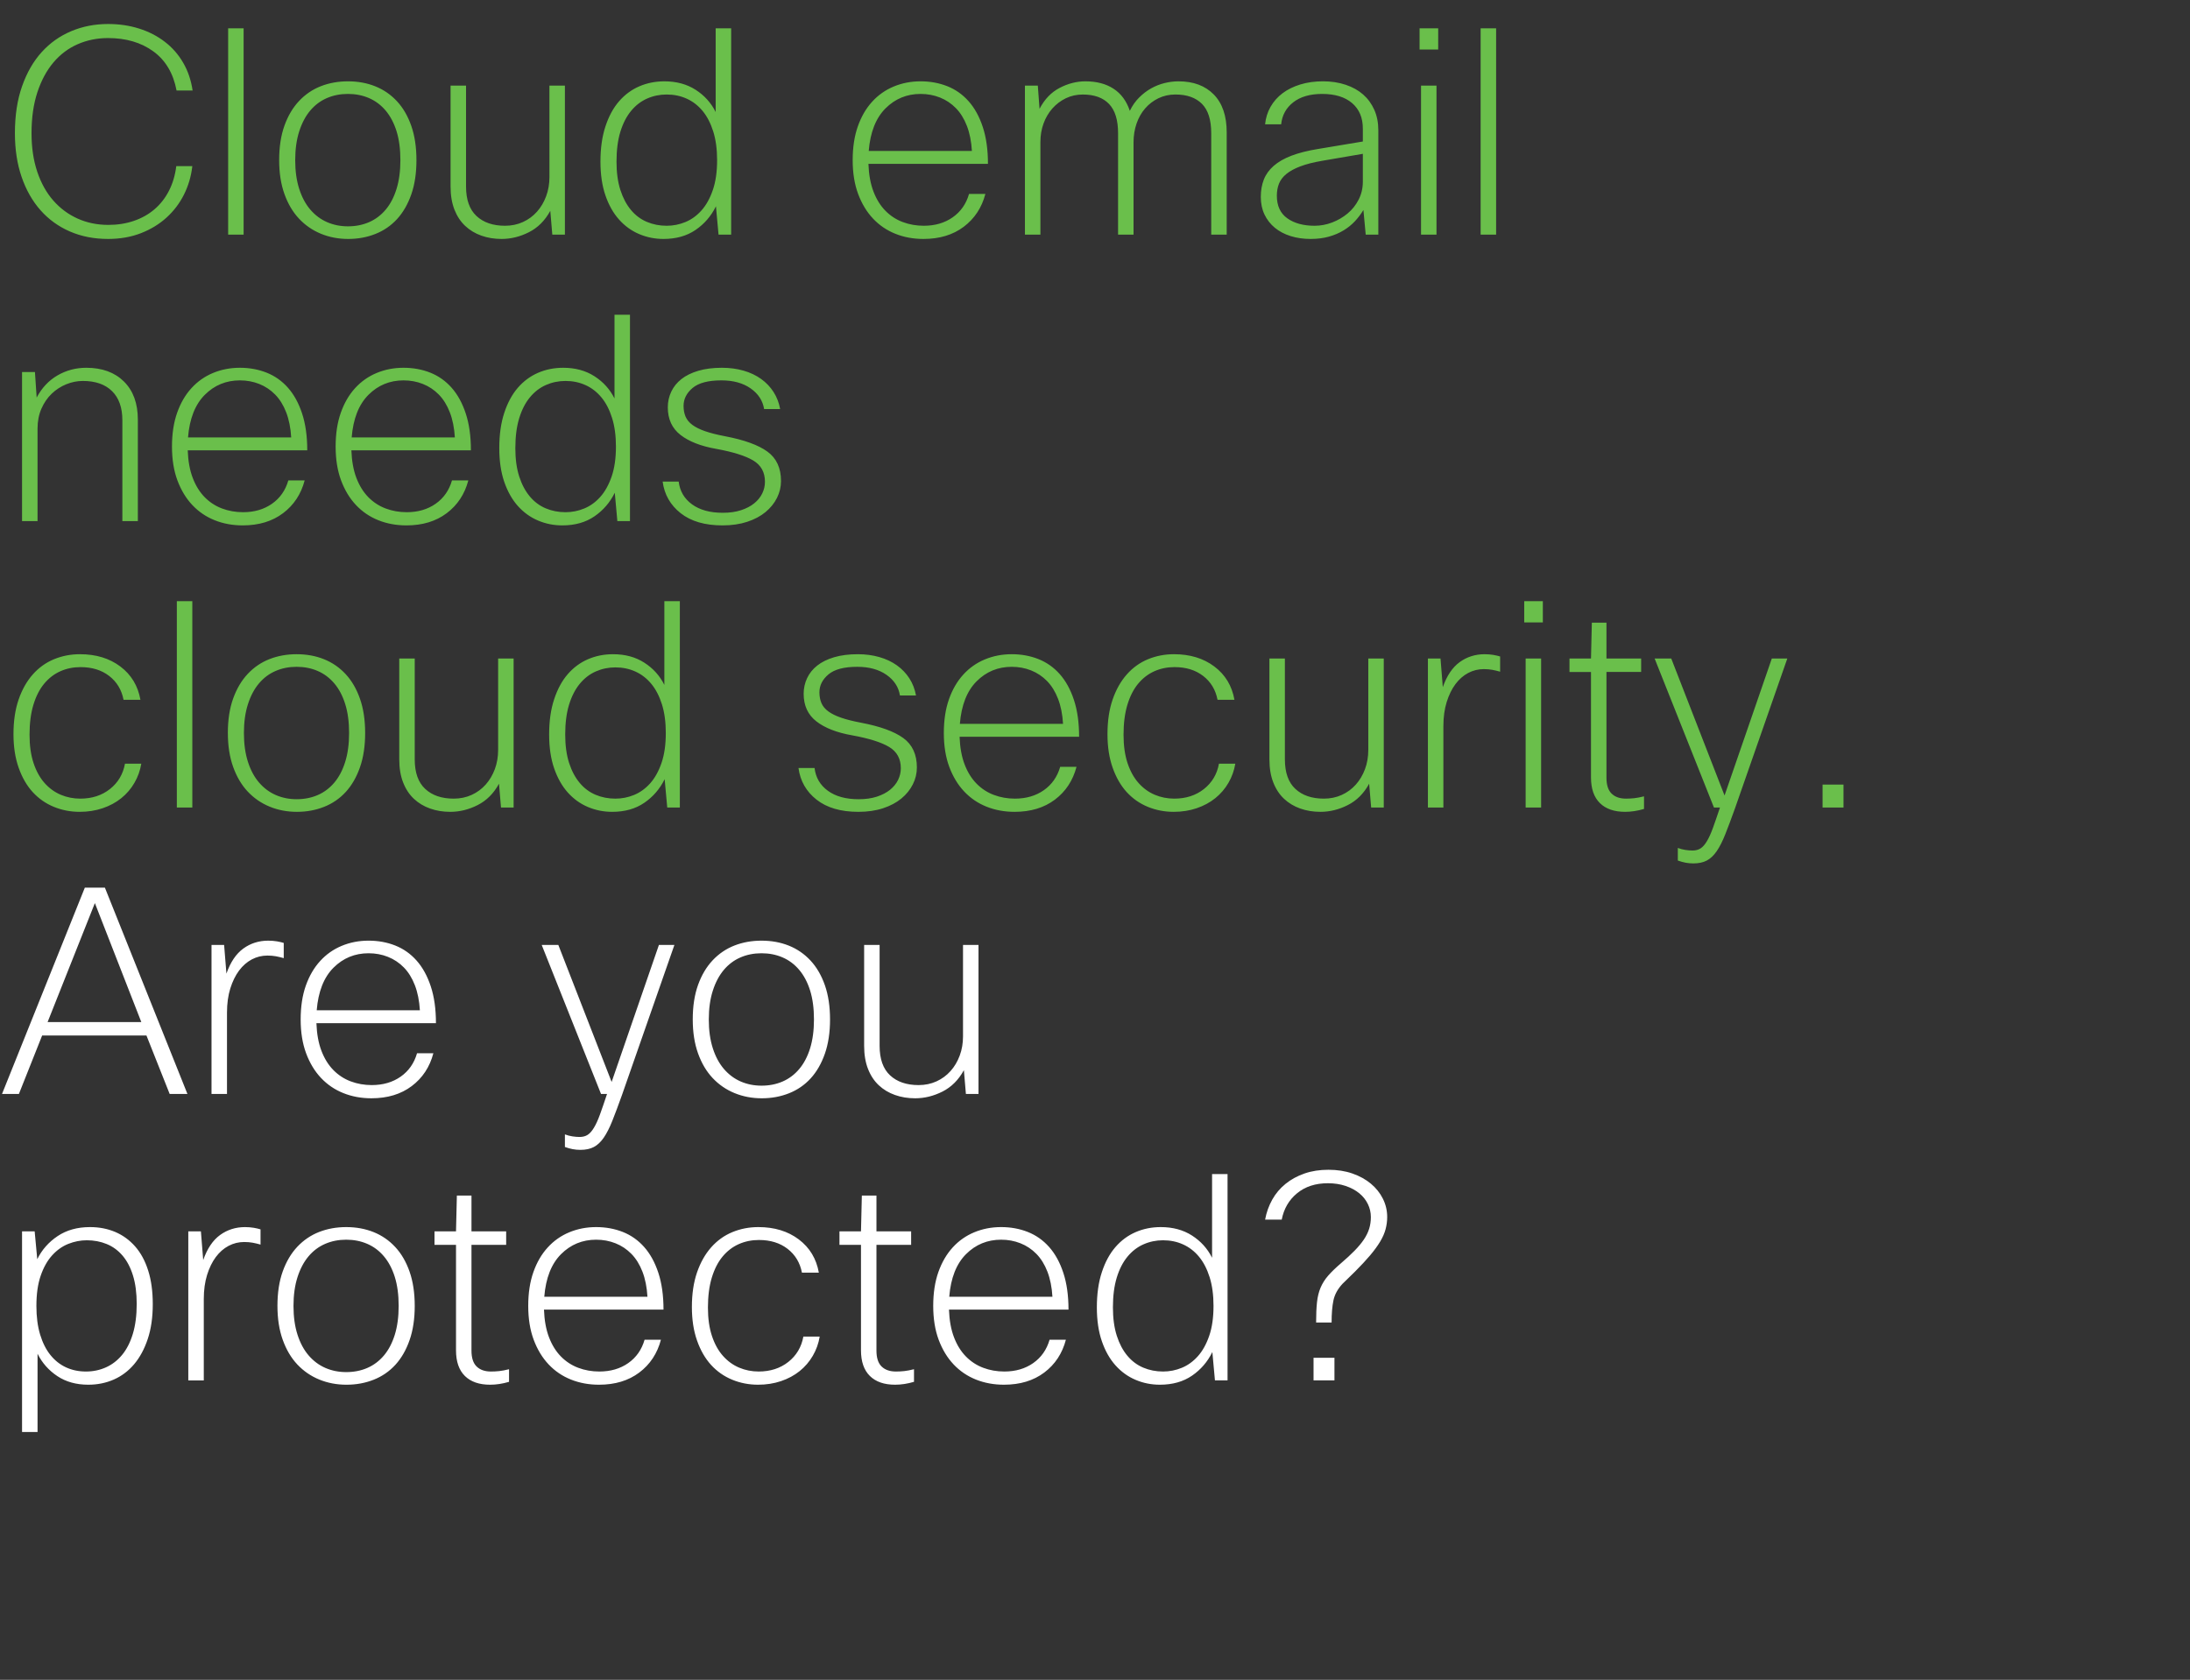
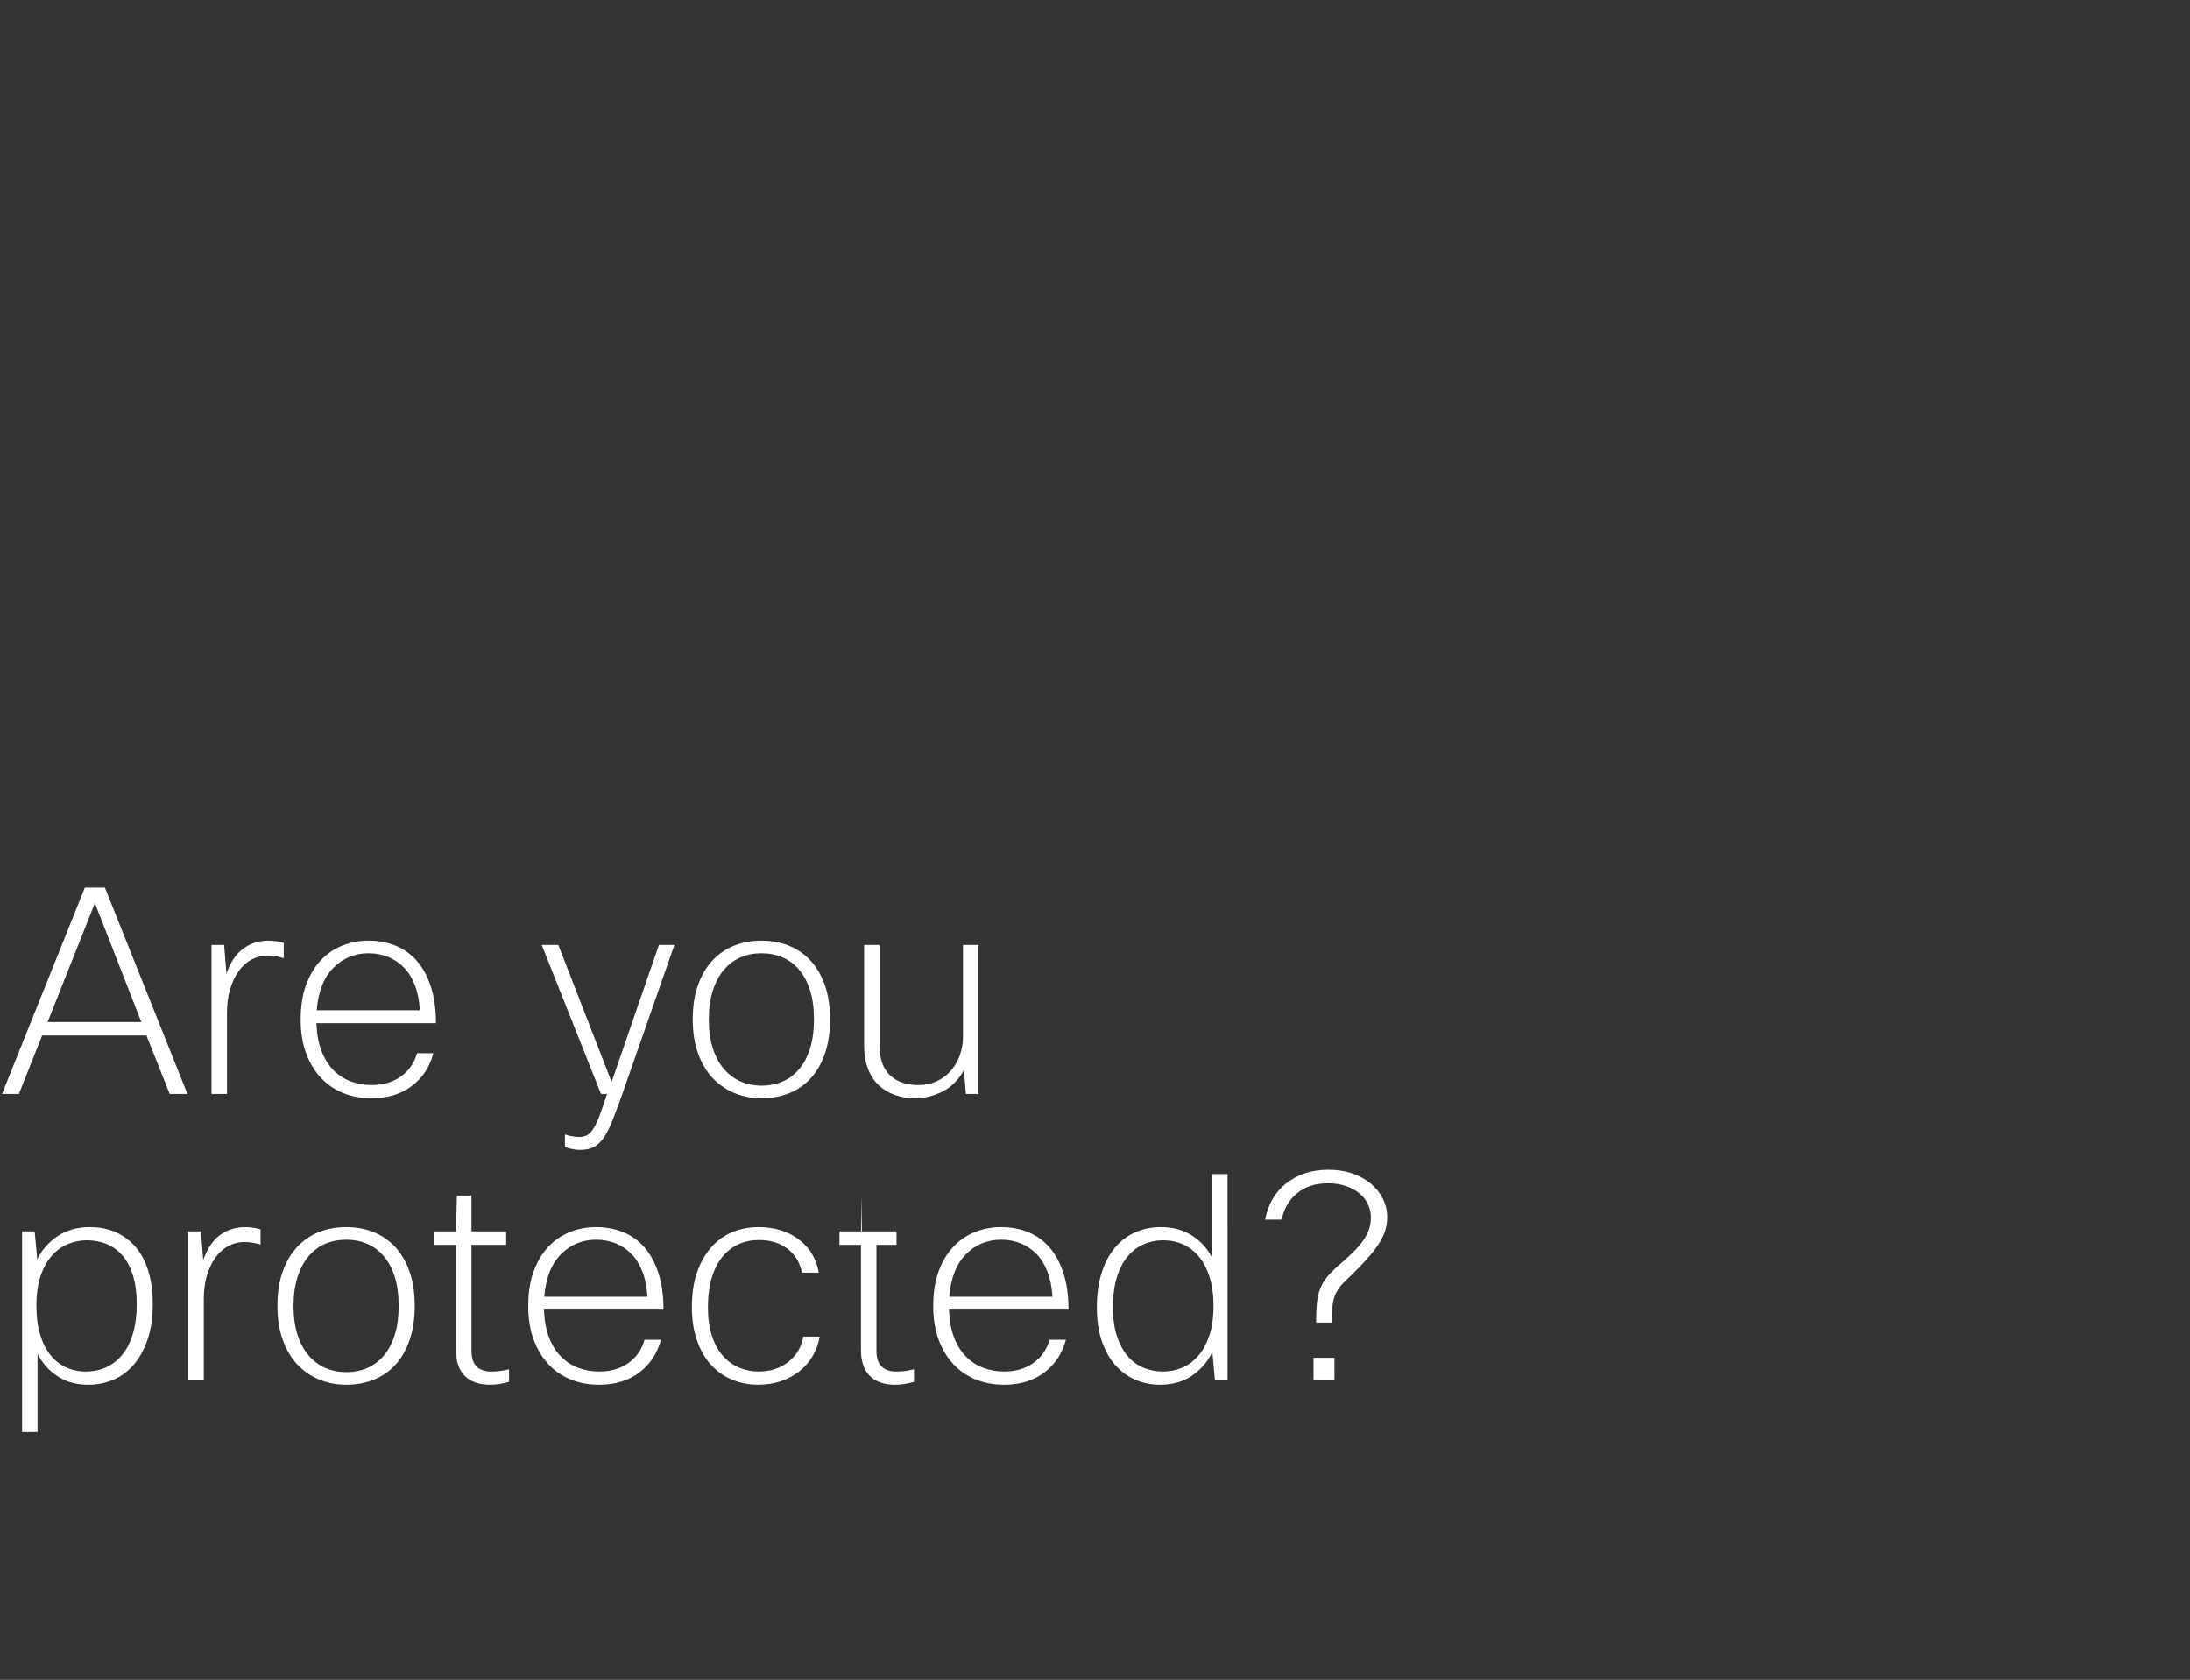
<svg xmlns="http://www.w3.org/2000/svg" width="125.145" height="96" viewBox="0 0 125.145 96">
  <rect x="0" y="0" width="125.145" height="96" fill="#333333" stroke="none" />
-   <path d="M6.19 12.853q.787 0 1.459-.23.671-.228 1.179-.662.508-.434.827-1.057.32-.622.418-1.408h.917q-.099.868-.475 1.621-.377.753-1 1.319-.622.565-1.465.892-.844.328-1.875.328-1.196 0-2.179-.426-.982-.426-1.678-1.212-.697-.786-1.081-1.9Q.852 9.004.852 7.612q0-1.523.41-2.686.409-1.163 1.121-1.949T4.07 1.782q.974-.41 2.105-.41.95 0 1.777.262t1.465.754q.64.49 1.049 1.195.41.704.54 1.589h-.917Q9.81 3.698 8.762 2.936q-1.048-.761-2.587-.761-.934 0-1.737.352-.802.352-1.383 1.04-.582.688-.918 1.703-.335 1.016-.335 2.342 0 1.229.327 2.203.328.975.917 1.646.59.672 1.392 1.032.803.36 1.753.36zm7.731-11.235V13.41h-.884V1.618h.884zm2.031 7.534q0-1.13.303-1.974.303-.843.836-1.408.532-.565 1.244-.844.713-.278 1.548-.278.852 0 1.564.286.713.287 1.237.852.524.565.819 1.409.294.843.294 1.957 0 1.113-.294 1.957-.295.843-.811 1.408t-1.237.852q-.72.287-1.556.287-.835 0-1.556-.295-.72-.295-1.252-.86-.533-.565-.836-1.409-.303-.843-.303-1.94zm.917 0q0 .933.23 1.646.229.712.638 1.187.41.475.959.713.548.237 1.187.237.655 0 1.204-.237.548-.238.95-.713.401-.475.622-1.187.221-.713.221-1.646 0-.95-.22-1.654-.222-.705-.623-1.18-.402-.475-.95-.712-.549-.238-1.204-.238-.655 0-1.204.238-.548.237-.95.712-.401.475-.63 1.188-.23.712-.23 1.646zm8.877-4.259h.885v5.765q0 1.13.598 1.687.597.557 1.63.557.556 0 1.023-.213.467-.213.802-.59.336-.376.524-.884.189-.507.189-1.097V4.893h.884v8.517h-.72l-.115-1.36q-.459.836-1.22 1.22-.762.386-1.564.386-.623 0-1.155-.189-.532-.188-.925-.557-.393-.368-.615-.933-.22-.565-.22-1.319V4.893zm16.035 8.517h-.721l-.148-1.621q-.409.835-1.162 1.35-.754.517-1.835.517-.737 0-1.392-.279-.655-.278-1.146-.827-.492-.549-.778-1.376-.287-.827-.287-1.94 0-1.147.287-2.015.286-.868.778-1.433.491-.565 1.154-.852.664-.286 1.433-.286 1.032 0 1.786.483.753.483 1.146 1.27V1.617h.885V13.41zm-6.552-4.176q0 .933.221 1.621.222.688.606 1.146.385.46.91.68.523.221 1.13.221.556 0 1.072-.213t.917-.663q.402-.45.647-1.163.246-.712.246-1.711 0-.934-.221-1.638-.221-.704-.606-1.171-.385-.467-.91-.704-.523-.238-1.146-.238-.59 0-1.113.23-.524.229-.917.704T35.45 7.53q-.22.72-.22 1.704zm20.145 1.85h.934q-.311 1.18-1.237 1.876-.925.696-2.3.696-.869 0-1.606-.295-.737-.295-1.277-.868-.54-.573-.852-1.409-.311-.835-.311-1.932 0-1.098.295-1.933.294-.835.819-1.408.524-.574 1.236-.868.713-.295 1.531-.295.82 0 1.524.278.704.279 1.22.86t.81 1.474q.295.893.295 2.105h-6.83q.033.917.287 1.58t.68 1.097q.426.434.99.647.566.213 1.205.213.966 0 1.654-.483t.933-1.335zm-2.768-5.716q-1.179 0-2.006.827-.827.828-.958 2.433h5.896q-.049-.82-.286-1.433-.238-.615-.631-1.016t-.909-.606q-.516-.205-1.106-.205zm6.847 8.042h-.885V4.893h.737l.098 1.327q.426-.819 1.147-1.196.72-.376 1.474-.376.966 0 1.613.426.647.425.925 1.26.213-.442.533-.76.32-.32.688-.525.368-.205.77-.303.4-.098.794-.098 1.277 0 2.014.753.737.754.737 2.162v5.847h-.884V7.612q0-1.146-.532-1.679-.533-.532-1.515-.532-.525 0-.967.213-.442.213-.761.581-.32.369-.492.868-.172.5-.172 1.073v5.274h-.884V7.612q0-1.13-.516-1.67t-1.499-.54q-.524 0-.966.212-.442.213-.77.581-.327.369-.507.86-.18.492-.18 1.065v5.29zM73.21 7.104h-.917q.05-.54.311-.999.262-.458.688-.778.426-.319 1.015-.5.59-.18 1.294-.18.705 0 1.294.197.59.197 1 .557.409.36.638.876.23.516.23 1.171v5.962h-.721l-.131-1.409q-.197.328-.475.631-.279.303-.655.532-.377.23-.844.36-.467.132-1.04.132-.622 0-1.146-.164-.525-.164-.901-.475-.377-.311-.59-.753-.213-.443-.213-1.016 0-.54.172-.983.172-.442.565-.786.393-.344 1.016-.581.622-.238 1.523-.385l2.555-.426V7.35q0-.933-.614-1.458-.614-.524-1.712-.524-1.032 0-1.646.475-.614.475-.696 1.261zm1.916 5.798q.508 0 1-.188.49-.188.884-.516.393-.328.63-.794.238-.467.238-1.024V8.791l-2.293.393q-.77.131-1.27.32-.499.188-.802.434-.303.246-.426.557-.123.31-.123.688 0 .868.598 1.293.598.426 1.564.426zm7.06-10.072H81.12V1.618h1.064V2.83zm-.099 10.58h-.884V4.893h.884v8.517zm3.407-11.792V13.41h-.885V1.618h.885zM2.146 29.78H1.26v-8.517h.737l.098 1.458q.443-.835 1.196-1.27.753-.433 1.638-.433 1.36 0 2.154.786.794.786.794 2.178v5.798h-.885v-5.765q0-1.081-.59-1.662-.589-.582-1.67-.582-.475 0-.941.188-.467.189-.836.54-.368.353-.59.86-.22.509-.22 1.13v5.291zm14.33-2.326h.934q-.311 1.18-1.237 1.876-.925.696-2.3.696-.869 0-1.606-.295-.737-.295-1.277-.868-.54-.573-.852-1.409-.311-.835-.311-1.932 0-1.098.295-1.933.294-.835.819-1.408.524-.574 1.236-.868.713-.295 1.531-.295.82 0 1.524.278.704.279 1.22.86t.81 1.474q.295.893.295 2.105h-6.83q.033.917.287 1.58t.68 1.097q.426.434.99.647.566.213 1.205.213.966 0 1.654-.483t.933-1.335zm-2.768-5.716q-1.179 0-2.006.827-.827.828-.958 2.433h5.896q-.049-.82-.286-1.433-.238-.615-.631-1.016t-.909-.606q-.516-.205-1.106-.205zm12.12 5.716h.934q-.311 1.18-1.237 1.876-.925.696-2.3.696-.869 0-1.606-.295-.737-.295-1.277-.868-.54-.573-.852-1.409-.311-.835-.311-1.932 0-1.098.295-1.933.294-.835.818-1.408.525-.574 1.237-.868.712-.295 1.531-.295.82 0 1.524.278.704.279 1.22.86t.81 1.474q.295.893.295 2.105h-6.83q.033.917.287 1.58t.68 1.097q.426.434.99.647.566.213 1.205.213.966 0 1.654-.483t.933-1.335zm-2.768-5.716q-1.179 0-2.006.827-.827.828-.958 2.433h5.896q-.05-.82-.287-1.433-.237-.615-.63-1.016t-.91-.606q-.515-.205-1.105-.205zM36 29.78h-.722l-.147-1.621q-.41.835-1.163 1.35-.753.517-1.834.517-.737 0-1.392-.279-.655-.278-1.147-.827-.491-.549-.778-1.376-.286-.827-.286-1.94 0-1.147.286-2.015.287-.868.778-1.433.492-.565 1.155-.852.663-.286 1.433-.286 1.032 0 1.785.483.754.483 1.147 1.27v-4.783h.884V29.78zm-6.552-4.176q0 .933.22 1.621.222.688.607 1.146.385.46.909.68.524.221 1.13.221.557 0 1.073-.213.516-.213.917-.663.401-.45.647-1.163.246-.712.246-1.711 0-.934-.222-1.638-.22-.704-.606-1.171-.384-.467-.909-.704-.524-.238-1.146-.238-.59 0-1.114.23-.524.229-.917.704T29.67 23.9q-.221.72-.221 1.704zm14.265 1.932q0-.819-.671-1.22-.672-.401-2.113-.663-1.31-.23-2.04-.795-.728-.565-.728-1.58 0-.475.197-.893.196-.417.58-.72.386-.303.967-.475.582-.172 1.351-.172.656 0 1.229.163.573.164 1.007.475.434.312.712.746.279.434.377.974h-.917q-.115-.72-.77-1.18-.655-.458-1.67-.458-1.13 0-1.646.434t-.516 1.024q0 .344.114.614.115.27.393.475.279.205.73.36.45.156 1.138.287 1.637.311 2.415.876t.778 1.68q0 .507-.229.965-.23.459-.655.811-.426.352-1.048.557-.623.205-1.409.205-1.507 0-2.391-.696-.884-.696-1.032-1.81h.917q.099.819.762 1.302.663.483 1.76.483.59 0 1.04-.147.451-.148.754-.393.303-.246.459-.565.155-.32.155-.664zM7.14 43.644h.934q-.098.59-.393 1.097-.294.508-.753.877-.459.368-1.065.573-.606.205-1.31.205-.786 0-1.482-.287t-1.204-.843q-.508-.557-.802-1.393-.295-.835-.295-1.916 0-1.13.295-1.982.294-.851.81-1.433.516-.581 1.212-.868.696-.286 1.482-.286 1.376 0 2.31.704.933.704 1.146 1.9H7.06q-.164-.852-.819-1.36-.655-.507-1.638-.507-.622 0-1.154.237-.533.238-.926.713t-.614 1.203q-.221.73-.221 1.712 0 .934.23 1.621.229.688.63 1.139.401.45.925.671.524.221 1.114.221.999 0 1.695-.548.696-.55.86-1.45zm3.85-9.286V46.15h-.885V34.358h.885zm2.03 7.534q0-1.13.304-1.974.303-.843.835-1.408t1.245-.844q.712-.278 1.547-.278.852 0 1.564.286.713.287 1.237.852.524.565.819 1.409.295.843.295 1.957 0 1.113-.295 1.957-.295.843-.81 1.408-.517.565-1.237.852-.721.287-1.556.287-.836 0-1.556-.295-.72-.295-1.253-.86-.532-.565-.835-1.409-.303-.843-.303-1.94zm.918 0q0 .933.23 1.646.228.712.638 1.187.41.475.958.713.549.237 1.187.237.655 0 1.204-.237.549-.238.95-.713.401-.475.622-1.187.222-.713.222-1.646 0-.95-.222-1.654-.22-.705-.622-1.18-.401-.475-.95-.712-.549-.238-1.204-.238-.655 0-1.203.238-.55.237-.95.712-.402.475-.63 1.188-.23.712-.23 1.646zm8.877-4.259h.884v5.765q0 1.13.598 1.687.598.557 1.63.557.556 0 1.023-.213.467-.213.803-.59.335-.376.524-.884.188-.507.188-1.097v-5.225h.885v8.517h-.721l-.115-1.36q-.458.836-1.22 1.22-.761.386-1.564.386-.622 0-1.155-.189-.532-.188-.925-.557-.393-.368-.614-.933-.221-.565-.221-1.319v-5.765zm16.034 8.517h-.72l-.148-1.621q-.41.835-1.163 1.35-.753.517-1.834.517-.737 0-1.393-.279-.655-.278-1.146-.827-.491-.549-.778-1.376-.287-.827-.287-1.94 0-1.147.287-2.015.287-.868.778-1.433.491-.565 1.155-.852.663-.286 1.433-.286 1.032 0 1.785.483.753.483 1.146 1.27v-4.783h.885V46.15zm-6.551-4.176q0 .933.22 1.621.222.688.607 1.146.385.46.909.68.524.221 1.13.221.557 0 1.073-.213.515-.213.917-.663.401-.45.647-1.163.245-.712.245-1.711 0-.934-.22-1.638-.222-.704-.607-1.171-.385-.467-.909-.704-.524-.238-1.146-.238-.59 0-1.114.23-.524.229-.917.704t-.614 1.195q-.221.72-.221 1.704zm19.178 1.932q0-.819-.671-1.22-.672-.401-2.113-.663-1.31-.23-2.039-.795-.729-.565-.729-1.58 0-.475.197-.893.196-.417.581-.72.385-.303.966-.475.582-.172 1.352-.172.655 0 1.228.163.573.164 1.007.475.434.312.713.746.278.434.376.974h-.917q-.114-.72-.77-1.18-.655-.458-1.67-.458-1.13 0-1.646.434t-.516 1.024q0 .344.115.614.114.27.393.475.278.205.729.36.45.156 1.138.287 1.638.311 2.416.876t.778 1.68q0 .507-.23.965-.229.459-.655.811-.426.352-1.048.557-.622.205-1.409.205-1.506 0-2.39-.696-.885-.696-1.033-1.81h.918q.098.819.761 1.302.663.483 1.76.483.59 0 1.04-.147.451-.148.754-.393.303-.246.459-.565.155-.32.155-.664zm9.107-.082h.933q-.311 1.18-1.236 1.876-.926.696-2.302.696-.868 0-1.605-.295t-1.277-.868q-.54-.573-.852-1.409-.31-.835-.31-1.932 0-1.098.294-1.933.295-.835.819-1.408.524-.574 1.236-.868.713-.295 1.532-.295.819 0 1.523.278.704.279 1.22.86t.81 1.474q.296.893.296 2.105h-6.83q.033.917.287 1.58.253.663.68 1.097.425.434.99.647.565.213 1.204.213.966 0 1.654-.483t.934-1.335zm-2.768-5.716q-1.18 0-2.007.827-.827.828-.958 2.433h5.896q-.049-.82-.286-1.433-.238-.615-.63-1.016-.394-.401-.91-.606-.516-.205-1.105-.205zm11.841 5.536h.934q-.099.59-.393 1.097-.295.508-.754.877-.458.368-1.064.573-.606.205-1.31.205-.787 0-1.483-.287-.696-.287-1.204-.843-.507-.557-.802-1.393-.295-.835-.295-1.916 0-1.13.295-1.982.295-.851.81-1.433.516-.581 1.212-.868.697-.286 1.483-.286 1.375 0 2.309.704.934.704 1.146 1.9h-.966q-.164-.852-.819-1.36-.655-.507-1.638-.507-.622 0-1.154.237-.532.238-.926.713-.393.475-.614 1.203-.22.73-.22 1.712 0 .934.228 1.621.23.688.631 1.139.401.45.925.671.524.221 1.114.221 1 0 1.695-.548.696-.55.86-1.45zm2.883-6.01h.884v5.764q0 1.13.598 1.687.598.557 1.63.557.556 0 1.023-.213.467-.213.803-.59.335-.376.524-.884.188-.507.188-1.097v-5.225h.884v8.517h-.72l-.115-1.36q-.458.836-1.22 1.22-.762.386-1.564.386-.622 0-1.155-.189-.532-.188-.925-.557-.393-.368-.614-.933-.221-.565-.221-1.319v-5.765zm9.941 8.516h-.884v-8.517h.72l.131 1.638q.344-.982.967-1.433.622-.45 1.425-.45.262 0 .5.04.237.042.384.09v.869q-.23-.066-.45-.107-.222-.04-.484-.04-.475 0-.892.22-.418.222-.729.64-.311.417-.5 1.023-.188.606-.188 1.376v4.651zm5.683-10.58H87.1v-1.212h1.064v1.212zm-.098 10.58h-.884v-8.517h.884v8.517zm5.716-7.747h-1.982v6.044q0 .622.295.909.295.286.819.286.23 0 .467-.024.237-.025.565-.107v.72q-.557.165-1.081.165-.934 0-1.441-.5-.508-.5-.508-1.466v-6.027h-1.229v-.77h1.229l.049-2.047h.835v2.047h1.982v.77zm8.353-.77l-2.997 8.583q-.312.868-.549 1.465-.237.598-.491.967-.254.368-.565.532-.312.164-.77.164-.23 0-.442-.041-.213-.041-.443-.123v-.72q.213.081.434.114.222.033.402.033.278 0 .466-.123.189-.123.36-.41.173-.286.345-.761.172-.475.401-1.163h-.344l-3.39-8.517h.95l3.046 7.83 2.702-7.83h.885zm3.21 8.517h-1.196v-1.31h1.196v1.31z" fill="#6abf4b" />
-   <path d="M10.711 62.52H9.696l-1.327-3.341H2.408L1.08 62.52H.115l4.733-11.792h1.146l4.717 11.792zm-5.29-10.908L2.72 58.41h5.355l-2.653-6.797zm7.55 10.908h-.884v-8.517h.72l.132 1.638q.344-.982.966-1.433.622-.45 1.425-.45.262 0 .5.04.237.042.384.09v.869q-.229-.066-.45-.107-.221-.04-.483-.04-.475 0-.893.22-.417.222-.729.64-.31.417-.5 1.023-.188.606-.188 1.376v4.651zm10.86-2.326h.933q-.311 1.18-1.237 1.876-.925.696-2.301.696-.868 0-1.605-.295t-1.278-.868q-.54-.573-.851-1.409-.311-.835-.311-1.932 0-1.098.294-1.933.295-.835.82-1.408.523-.574 1.236-.868.712-.295 1.531-.295.82 0 1.523.278.705.279 1.22.86.516.581.811 1.474.295.893.295 2.105h-6.83q.033.917.287 1.58t.68 1.097q.426.434.99.647.566.213 1.204.213.967 0 1.655-.483.687-.483.933-1.335zm-2.769-5.716q-1.179 0-2.006.827-.827.828-.958 2.433h5.896q-.05-.82-.287-1.433-.237-.615-.63-1.016t-.91-.606q-.515-.205-1.105-.205zm17.476-.475l-2.998 8.583q-.31.868-.548 1.465-.238.598-.492.967-.253.368-.565.532-.31.164-.77.164-.229 0-.442-.041-.212-.041-.442-.123v-.72q.213.081.434.114t.402.033q.278 0 .466-.123.189-.123.36-.41.173-.286.345-.761.172-.475.4-1.163h-.343l-3.39-8.517h.95l3.046 7.83 2.702-7.83h.885zm1.048 4.259q0-1.13.303-1.974.303-.843.835-1.408t1.245-.844q.712-.278 1.548-.278.851 0 1.564.286.712.287 1.236.852t.82 1.409q.294.843.294 1.957 0 1.113-.295 1.957-.295.843-.81 1.408-.516.565-1.237.852-.72.287-1.556.287-.835 0-1.556-.295-.72-.295-1.253-.86-.532-.565-.835-1.409-.303-.843-.303-1.94zm.917 0q0 .933.23 1.646.229.712.638 1.187.41.475.958.713.549.237 1.188.237.655 0 1.203-.237.55-.238.95-.713.402-.475.623-1.187.22-.713.22-1.646 0-.95-.22-1.654-.221-.705-.623-1.18-.4-.475-.95-.712-.548-.238-1.203-.238-.656 0-1.204.238-.549.237-.95.712-.401.475-.63 1.188-.23.712-.23 1.646zm8.877-4.259h.884v5.765q0 1.13.598 1.687.598.557 1.63.557.557 0 1.023-.213.467-.213.803-.59.336-.376.524-.884.188-.507.188-1.097v-5.225h.885v8.517h-.72l-.115-1.36q-.459.836-1.22 1.22-.762.386-1.565.386-.622 0-1.154-.189-.533-.188-.926-.557-.393-.368-.614-.933-.221-.565-.221-1.319v-5.765zM1.261 70.373h.72l.148 1.59q.393-.803 1.163-1.32.77-.515 1.85-.515.787 0 1.442.278.655.279 1.138.827.483.549.745 1.376.263.827.263 1.924 0 1.13-.287 1.99-.287.86-.778 1.442-.491.581-1.163.876-.671.295-1.458.295-1.031 0-1.768-.492-.737-.491-1.13-1.277v4.471H1.26V70.373zm6.551 4.144q0-.934-.213-1.621-.212-.688-.597-1.139-.385-.45-.91-.663-.523-.213-1.13-.213-.54 0-1.056.205t-.925.655q-.41.45-.655 1.163-.246.712-.246 1.728 0 .933.213 1.638.213.704.59 1.17.376.467.892.705.516.237 1.138.237.606 0 1.139-.237.532-.238.925-.713t.614-1.203q.221-.73.221-1.712zm3.833 4.373h-.885v-8.517h.721l.131 1.638q.344-.982.966-1.433.623-.45 1.425-.45.262 0 .5.04.237.042.385.09v.869q-.23-.066-.45-.107-.222-.04-.484-.04-.475 0-.892.22-.418.222-.73.64-.31.417-.499 1.023-.188.606-.188 1.376v4.651zm4.209-4.258q0-1.13.303-1.974.303-.843.835-1.408.533-.565 1.245-.844.712-.278 1.548-.278.851 0 1.564.286.712.287 1.236.852.525.565.82 1.409.294.843.294 1.957 0 1.113-.295 1.957-.294.843-.81 1.408t-1.237.852q-.72.287-1.556.287-.835 0-1.556-.295-.72-.295-1.253-.86-.532-.565-.835-1.409-.303-.843-.303-1.94zm.917 0q0 .933.23 1.646.229.712.638 1.187.41.475.958.713.549.237 1.188.237.655 0 1.204-.237.548-.238.95-.713.4-.475.622-1.187.22-.713.22-1.646 0-.95-.22-1.654-.221-.705-.623-1.18-.4-.475-.95-.712-.548-.238-1.203-.238t-1.204.238q-.549.237-.95.712-.401.475-.63 1.188-.23.712-.23 1.646zm12.153-3.489h-1.982v6.044q0 .622.295.909.295.286.819.286.229 0 .466-.024.238-.025.566-.107v.72q-.557.165-1.081.165-.934 0-1.442-.5-.507-.5-.507-1.466v-6.027h-1.229v-.77h1.229l.049-2.047h.835v2.047h1.982v.77zm7.91 5.421h.934q-.311 1.18-1.237 1.876-.925.696-2.3.696-.869 0-1.606-.295-.737-.295-1.277-.868-.54-.573-.852-1.409-.311-.835-.311-1.932 0-1.098.295-1.933.294-.835.819-1.408.524-.574 1.236-.868.713-.295 1.531-.295.82 0 1.524.278.704.279 1.22.86t.81 1.474q.295.893.295 2.105h-6.83q.033.917.287 1.58t.68 1.097q.426.434.99.647.566.213 1.205.213.966 0 1.654-.483t.933-1.335zm-2.768-5.716q-1.179 0-2.006.827-.827.828-.958 2.433h5.896q-.049-.82-.286-1.433-.238-.615-.631-1.016t-.909-.606q-.516-.205-1.106-.205zm11.842 5.536h.933q-.098.59-.393 1.097-.295.508-.753.877-.459.368-1.065.573-.606.205-1.31.205-.786 0-1.482-.287t-1.204-.843q-.508-.557-.802-1.393-.295-.835-.295-1.916 0-1.13.295-1.982.294-.851.81-1.433.516-.581 1.212-.868.696-.286 1.482-.286 1.376 0 2.31.704.933.704 1.146 1.9h-.966q-.164-.852-.819-1.36-.655-.507-1.638-.507-.622 0-1.154.237-.533.238-.926.713t-.614 1.203q-.221.73-.221 1.712 0 .934.23 1.621.228.688.63 1.139.401.45.925.671.524.221 1.114.221.999 0 1.695-.548.696-.55.86-1.45zm6.158-5.24h-1.982v6.043q0 .622.295.909.295.286.819.286.23 0 .467-.024.237-.025.565-.107v.72q-.557.165-1.081.165-.934 0-1.441-.5-.508-.5-.508-1.466v-6.027H47.97v-.77H49.2l.049-2.047h.835v2.047h1.982v.77zm7.91 5.42h.934q-.311 1.18-1.236 1.876-.926.696-2.302.696-.868 0-1.605-.295t-1.277-.868q-.54-.573-.852-1.409-.31-.835-.31-1.932 0-1.098.294-1.933.295-.835.819-1.408.524-.574 1.236-.868.713-.295 1.532-.295.819 0 1.523.278.704.279 1.22.86t.81 1.474q.296.893.296 2.105h-6.83q.033.917.287 1.58.253.663.68 1.097.425.434.99.647.565.213 1.204.213.966 0 1.654-.483t.934-1.335zm-2.767-5.716q-1.18 0-2.007.827-.827.828-.958 2.433h5.896q-.049-.82-.286-1.433-.238-.615-.63-1.016-.394-.401-.91-.606-.516-.205-1.105-.205zm12.938 8.042h-.72l-.148-1.621q-.41.835-1.162 1.35-.754.517-1.835.517-.737 0-1.392-.279-.655-.278-1.146-.827-.492-.549-.778-1.376-.287-.827-.287-1.94 0-1.147.287-2.015.286-.868.778-1.433.49-.565 1.154-.852.664-.286 1.433-.286 1.032 0 1.786.483.753.483 1.146 1.27v-4.783h.884V78.89zm-6.55-4.176q0 .933.22 1.621.221.688.606 1.146.385.46.91.68.523.221 1.13.221.556 0 1.072-.213t.917-.663q.402-.45.647-1.163.246-.712.246-1.711 0-.934-.221-1.638-.221-.704-.606-1.171-.385-.467-.91-.704-.523-.238-1.146-.238-.59 0-1.113.23-.524.229-.918.704-.393.475-.614 1.195-.22.72-.22 1.704zm9.646-5.012h-.95q.115-.622.41-1.147.294-.524.761-.9.467-.377 1.08-.59.615-.213 1.369-.213.753 0 1.367.213t1.056.581q.443.369.688.86.246.492.246 1.048 0 .344-.09.688t-.311.713q-.221.368-.573.786-.353.418-.86.925l-.721.705q-.41.442-.516.941-.106.5-.106 1.27h-.885q0-.688.05-1.155.049-.467.204-.835.156-.369.434-.688.279-.32.737-.713.459-.393.778-.72.32-.328.524-.63.205-.304.303-.615t.098-.672q0-.393-.172-.745-.171-.352-.49-.614-.32-.262-.779-.418-.458-.155-1.015-.155-1.065 0-1.76.573-.697.573-.877 1.507zm3.013 9.188h-1.195v-1.294h1.195v1.294z" fill="#fff" />
+   <path d="M10.711 62.52H9.696l-1.327-3.341H2.408L1.08 62.52H.115l4.733-11.792h1.146l4.717 11.792zm-5.29-10.908L2.72 58.41h5.355l-2.653-6.797zm7.55 10.908h-.884v-8.517h.72l.132 1.638q.344-.982.966-1.433.622-.45 1.425-.45.262 0 .5.04.237.042.384.09v.869q-.229-.066-.45-.107-.221-.04-.483-.04-.475 0-.893.22-.417.222-.729.64-.31.417-.5 1.023-.188.606-.188 1.376v4.651zm10.86-2.326h.933q-.311 1.18-1.237 1.876-.925.696-2.301.696-.868 0-1.605-.295t-1.278-.868q-.54-.573-.851-1.409-.311-.835-.311-1.932 0-1.098.294-1.933.295-.835.82-1.408.523-.574 1.236-.868.712-.295 1.531-.295.82 0 1.523.278.705.279 1.22.86.516.581.811 1.474.295.893.295 2.105h-6.83q.033.917.287 1.58t.68 1.097q.426.434.99.647.566.213 1.204.213.967 0 1.655-.483.687-.483.933-1.335zm-2.769-5.716q-1.179 0-2.006.827-.827.828-.958 2.433h5.896q-.05-.82-.287-1.433-.237-.615-.63-1.016t-.91-.606q-.515-.205-1.105-.205zm17.476-.475l-2.998 8.583q-.31.868-.548 1.465-.238.598-.492.967-.253.368-.565.532-.31.164-.77.164-.229 0-.442-.041-.212-.041-.442-.123v-.72q.213.081.434.114t.402.033q.278 0 .466-.123.189-.123.36-.41.173-.286.345-.761.172-.475.4-1.163h-.343l-3.39-8.517h.95l3.046 7.83 2.702-7.83h.885zm1.048 4.259q0-1.13.303-1.974.303-.843.835-1.408t1.245-.844q.712-.278 1.548-.278.851 0 1.564.286.712.287 1.236.852t.82 1.409q.294.843.294 1.957 0 1.113-.295 1.957-.295.843-.81 1.408-.516.565-1.237.852-.72.287-1.556.287-.835 0-1.556-.295-.72-.295-1.253-.86-.532-.565-.835-1.409-.303-.843-.303-1.94zm.917 0q0 .933.23 1.646.229.712.638 1.187.41.475.958.713.549.237 1.188.237.655 0 1.203-.237.55-.238.95-.713.402-.475.623-1.187.22-.713.22-1.646 0-.95-.22-1.654-.221-.705-.623-1.18-.4-.475-.95-.712-.548-.238-1.203-.238-.656 0-1.204.238-.549.237-.95.712-.401.475-.63 1.188-.23.712-.23 1.646zm8.877-4.259h.884v5.765q0 1.13.598 1.687.598.557 1.63.557.557 0 1.023-.213.467-.213.803-.59.336-.376.524-.884.188-.507.188-1.097v-5.225h.885v8.517h-.72l-.115-1.36q-.459.836-1.22 1.22-.762.386-1.565.386-.622 0-1.154-.189-.533-.188-.926-.557-.393-.368-.614-.933-.221-.565-.221-1.319v-5.765zM1.261 70.373h.72l.148 1.59q.393-.803 1.163-1.32.77-.515 1.85-.515.787 0 1.442.278.655.279 1.138.827.483.549.745 1.376.263.827.263 1.924 0 1.13-.287 1.99-.287.86-.778 1.442-.491.581-1.163.876-.671.295-1.458.295-1.031 0-1.768-.492-.737-.491-1.13-1.277v4.471H1.26V70.373zm6.551 4.144q0-.934-.213-1.621-.212-.688-.597-1.139-.385-.45-.91-.663-.523-.213-1.13-.213-.54 0-1.056.205t-.925.655q-.41.45-.655 1.163-.246.712-.246 1.728 0 .933.213 1.638.213.704.59 1.17.376.467.892.705.516.237 1.138.237.606 0 1.139-.237.532-.238.925-.713t.614-1.203q.221-.73.221-1.712zm3.833 4.373h-.885v-8.517h.721l.131 1.638q.344-.982.966-1.433.623-.45 1.425-.45.262 0 .5.04.237.042.385.09v.869q-.23-.066-.45-.107-.222-.04-.484-.04-.475 0-.892.22-.418.222-.73.64-.31.417-.499 1.023-.188.606-.188 1.376v4.651zm4.209-4.258q0-1.13.303-1.974.303-.843.835-1.408.533-.565 1.245-.844.712-.278 1.548-.278.851 0 1.564.286.712.287 1.236.852.525.565.82 1.409.294.843.294 1.957 0 1.113-.295 1.957-.294.843-.81 1.408t-1.237.852q-.72.287-1.556.287-.835 0-1.556-.295-.72-.295-1.253-.86-.532-.565-.835-1.409-.303-.843-.303-1.94zm.917 0q0 .933.23 1.646.229.712.638 1.187.41.475.958.713.549.237 1.188.237.655 0 1.204-.237.548-.238.95-.713.4-.475.622-1.187.22-.713.22-1.646 0-.95-.22-1.654-.221-.705-.623-1.18-.4-.475-.95-.712-.548-.238-1.203-.238t-1.204.238q-.549.237-.95.712-.401.475-.63 1.188-.23.712-.23 1.646zm12.153-3.489h-1.982v6.044q0 .622.295.909.295.286.819.286.229 0 .466-.024.238-.025.566-.107v.72q-.557.165-1.081.165-.934 0-1.442-.5-.507-.5-.507-1.466v-6.027h-1.229v-.77h1.229l.049-2.047h.835v2.047h1.982v.77zm7.91 5.421h.934q-.311 1.18-1.237 1.876-.925.696-2.3.696-.869 0-1.606-.295-.737-.295-1.277-.868-.54-.573-.852-1.409-.311-.835-.311-1.932 0-1.098.295-1.933.294-.835.819-1.408.524-.574 1.236-.868.713-.295 1.531-.295.82 0 1.524.278.704.279 1.22.86t.81 1.474q.295.893.295 2.105h-6.83q.033.917.287 1.58t.68 1.097q.426.434.99.647.566.213 1.205.213.966 0 1.654-.483t.933-1.335zm-2.768-5.716q-1.179 0-2.006.827-.827.828-.958 2.433h5.896q-.049-.82-.286-1.433-.238-.615-.631-1.016t-.909-.606q-.516-.205-1.106-.205zm11.842 5.536h.933q-.098.59-.393 1.097-.295.508-.753.877-.459.368-1.065.573-.606.205-1.31.205-.786 0-1.482-.287t-1.204-.843q-.508-.557-.802-1.393-.295-.835-.295-1.916 0-1.13.295-1.982.294-.851.81-1.433.516-.581 1.212-.868.696-.286 1.482-.286 1.376 0 2.31.704.933.704 1.146 1.9h-.966q-.164-.852-.819-1.36-.655-.507-1.638-.507-.622 0-1.154.237-.533.238-.926.713t-.614 1.203q-.221.73-.221 1.712 0 .934.23 1.621.228.688.63 1.139.401.45.925.671.524.221 1.114.221.999 0 1.695-.548.696-.55.86-1.45zm6.158-5.24h-1.982v6.043q0 .622.295.909.295.286.819.286.23 0 .467-.024.237-.025.565-.107v.72q-.557.165-1.081.165-.934 0-1.441-.5-.508-.5-.508-1.466v-6.027H47.97v-.77H49.2l.049-2.047v2.047h1.982v.77zm7.91 5.42h.934q-.311 1.18-1.236 1.876-.926.696-2.302.696-.868 0-1.605-.295t-1.277-.868q-.54-.573-.852-1.409-.31-.835-.31-1.932 0-1.098.294-1.933.295-.835.819-1.408.524-.574 1.236-.868.713-.295 1.532-.295.819 0 1.523.278.704.279 1.22.86t.81 1.474q.296.893.296 2.105h-6.83q.033.917.287 1.58.253.663.68 1.097.425.434.99.647.565.213 1.204.213.966 0 1.654-.483t.934-1.335zm-2.767-5.716q-1.18 0-2.007.827-.827.828-.958 2.433h5.896q-.049-.82-.286-1.433-.238-.615-.63-1.016-.394-.401-.91-.606-.516-.205-1.105-.205zm12.938 8.042h-.72l-.148-1.621q-.41.835-1.162 1.35-.754.517-1.835.517-.737 0-1.392-.279-.655-.278-1.146-.827-.492-.549-.778-1.376-.287-.827-.287-1.94 0-1.147.287-2.015.286-.868.778-1.433.49-.565 1.154-.852.664-.286 1.433-.286 1.032 0 1.786.483.753.483 1.146 1.27v-4.783h.884V78.89zm-6.55-4.176q0 .933.22 1.621.221.688.606 1.146.385.46.91.68.523.221 1.13.221.556 0 1.072-.213t.917-.663q.402-.45.647-1.163.246-.712.246-1.711 0-.934-.221-1.638-.221-.704-.606-1.171-.385-.467-.91-.704-.523-.238-1.146-.238-.59 0-1.113.23-.524.229-.918.704-.393.475-.614 1.195-.22.72-.22 1.704zm9.646-5.012h-.95q.115-.622.41-1.147.294-.524.761-.9.467-.377 1.08-.59.615-.213 1.369-.213.753 0 1.367.213t1.056.581q.443.369.688.86.246.492.246 1.048 0 .344-.09.688t-.311.713q-.221.368-.573.786-.353.418-.86.925l-.721.705q-.41.442-.516.941-.106.5-.106 1.27h-.885q0-.688.05-1.155.049-.467.204-.835.156-.369.434-.688.279-.32.737-.713.459-.393.778-.72.32-.328.524-.63.205-.304.303-.615t.098-.672q0-.393-.172-.745-.171-.352-.49-.614-.32-.262-.779-.418-.458-.155-1.015-.155-1.065 0-1.76.573-.697.573-.877 1.507zm3.013 9.188h-1.195v-1.294h1.195v1.294z" fill="#fff" />
</svg>